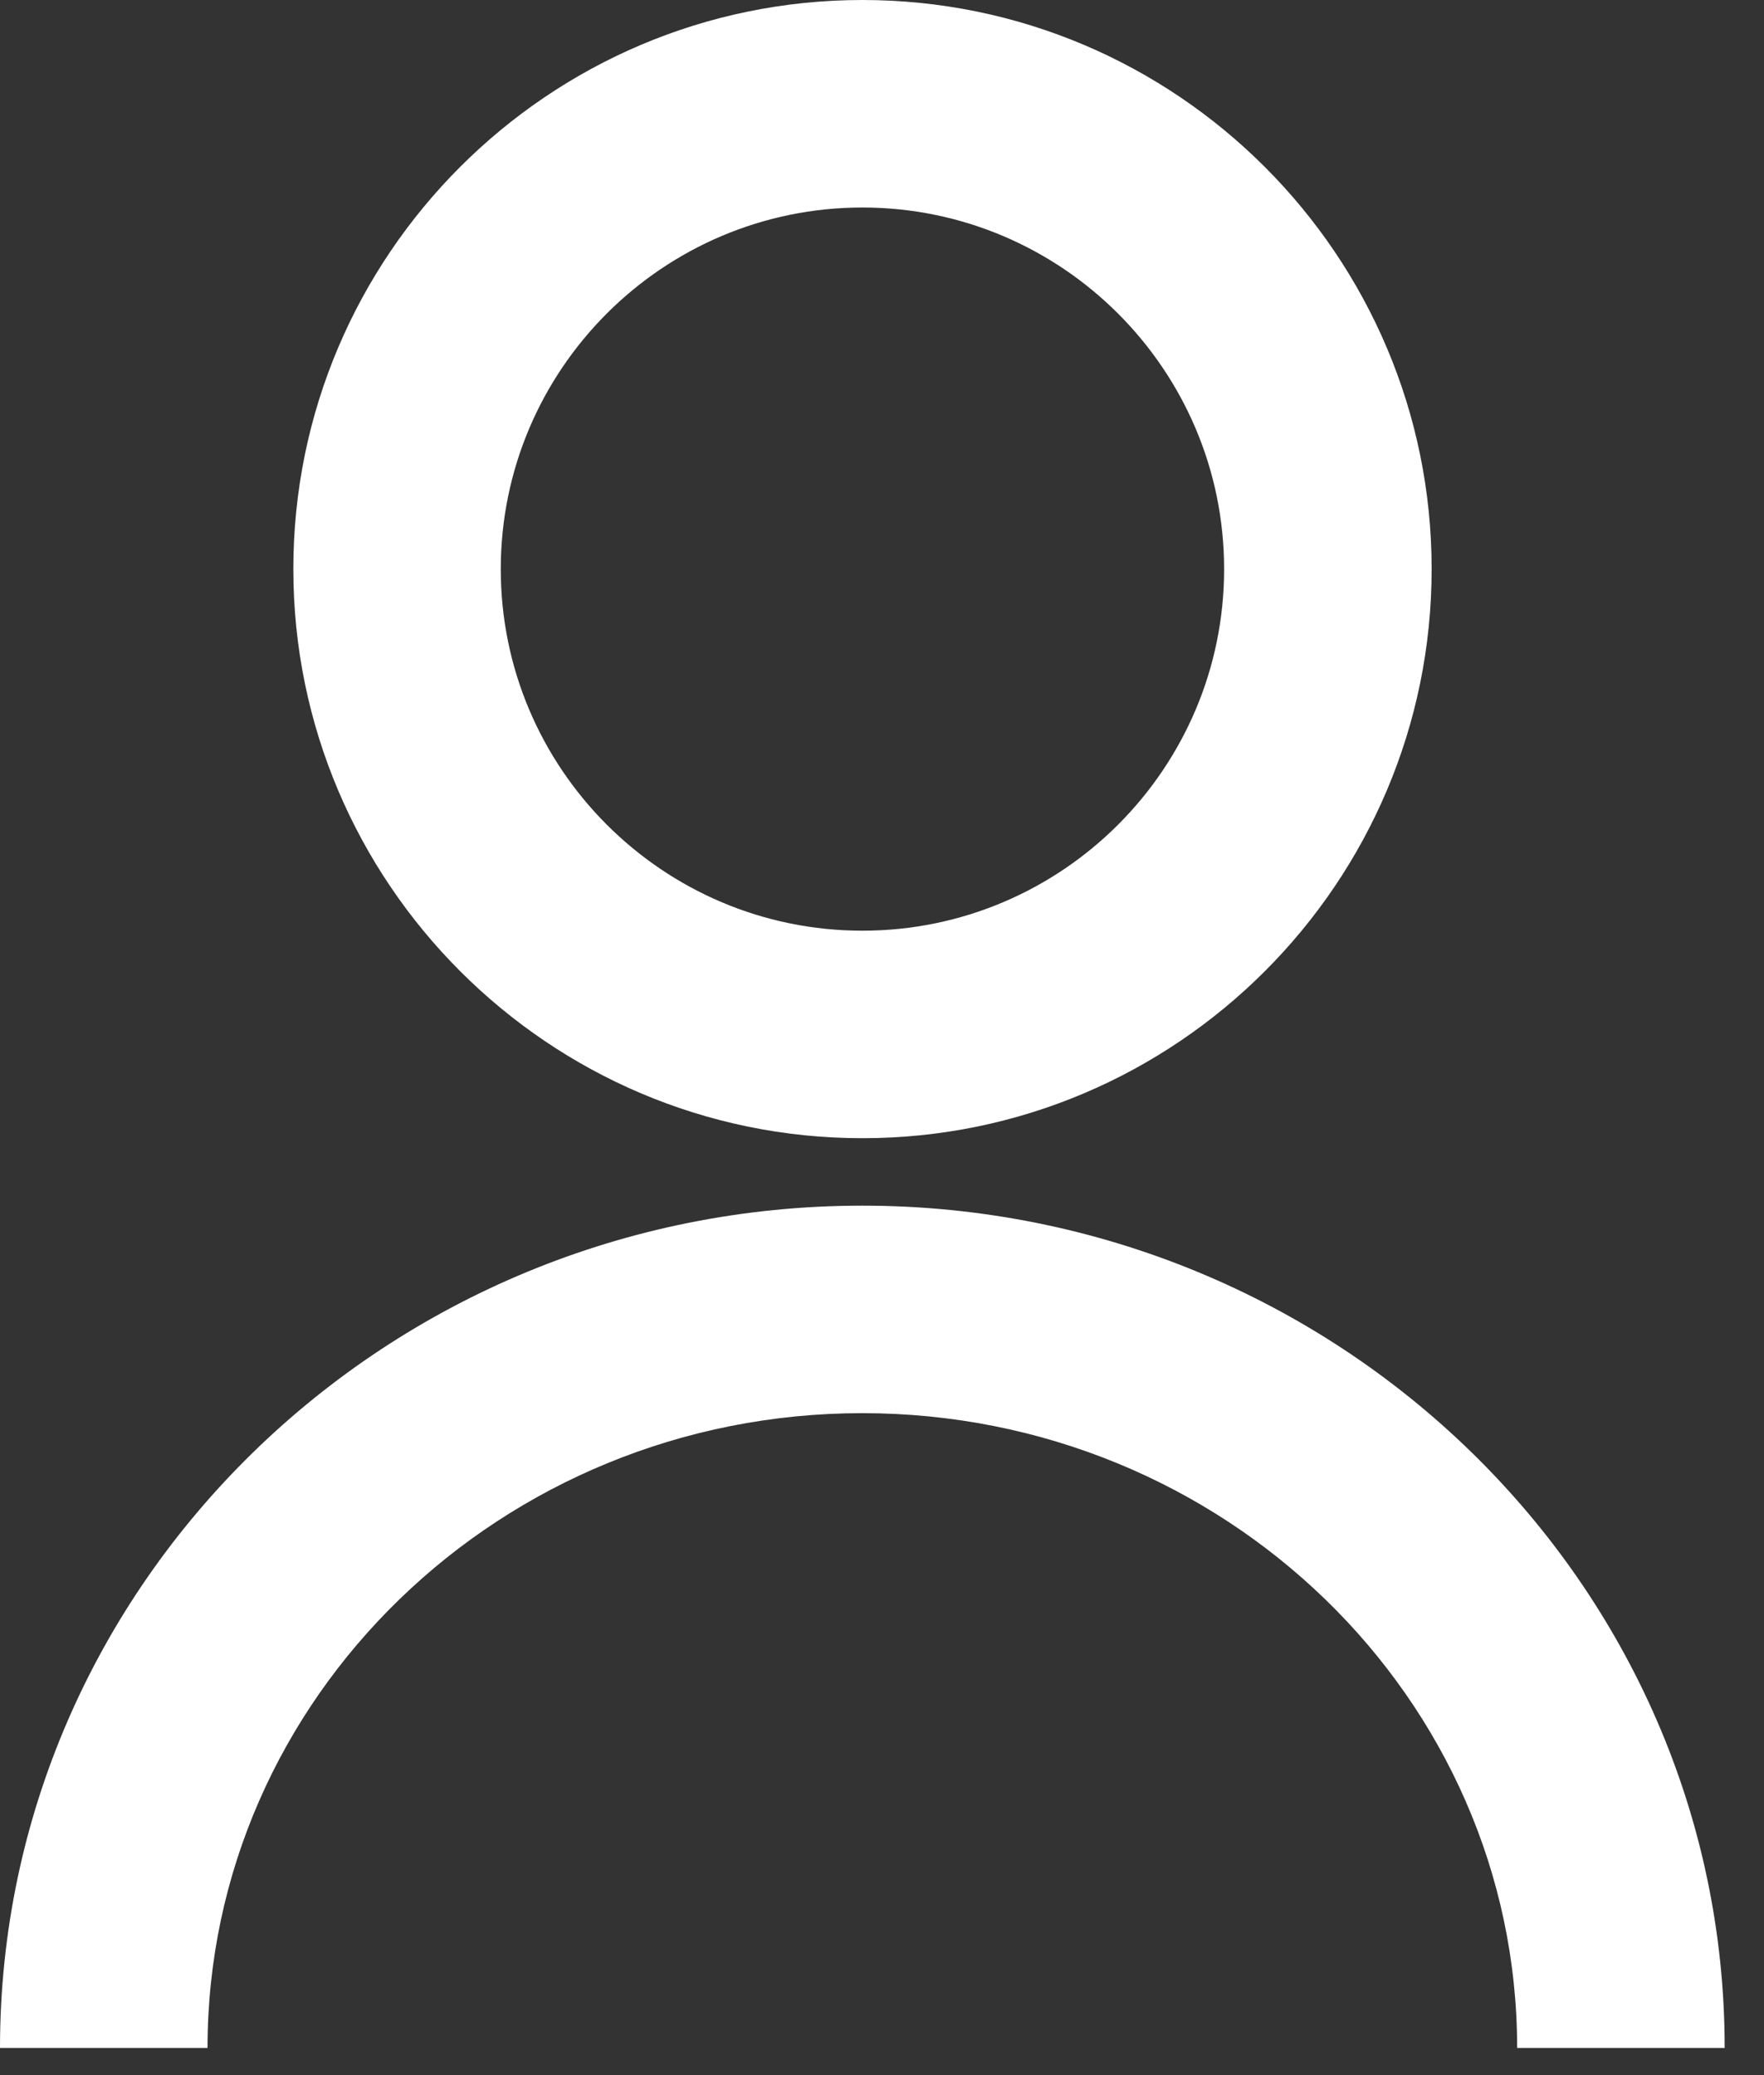
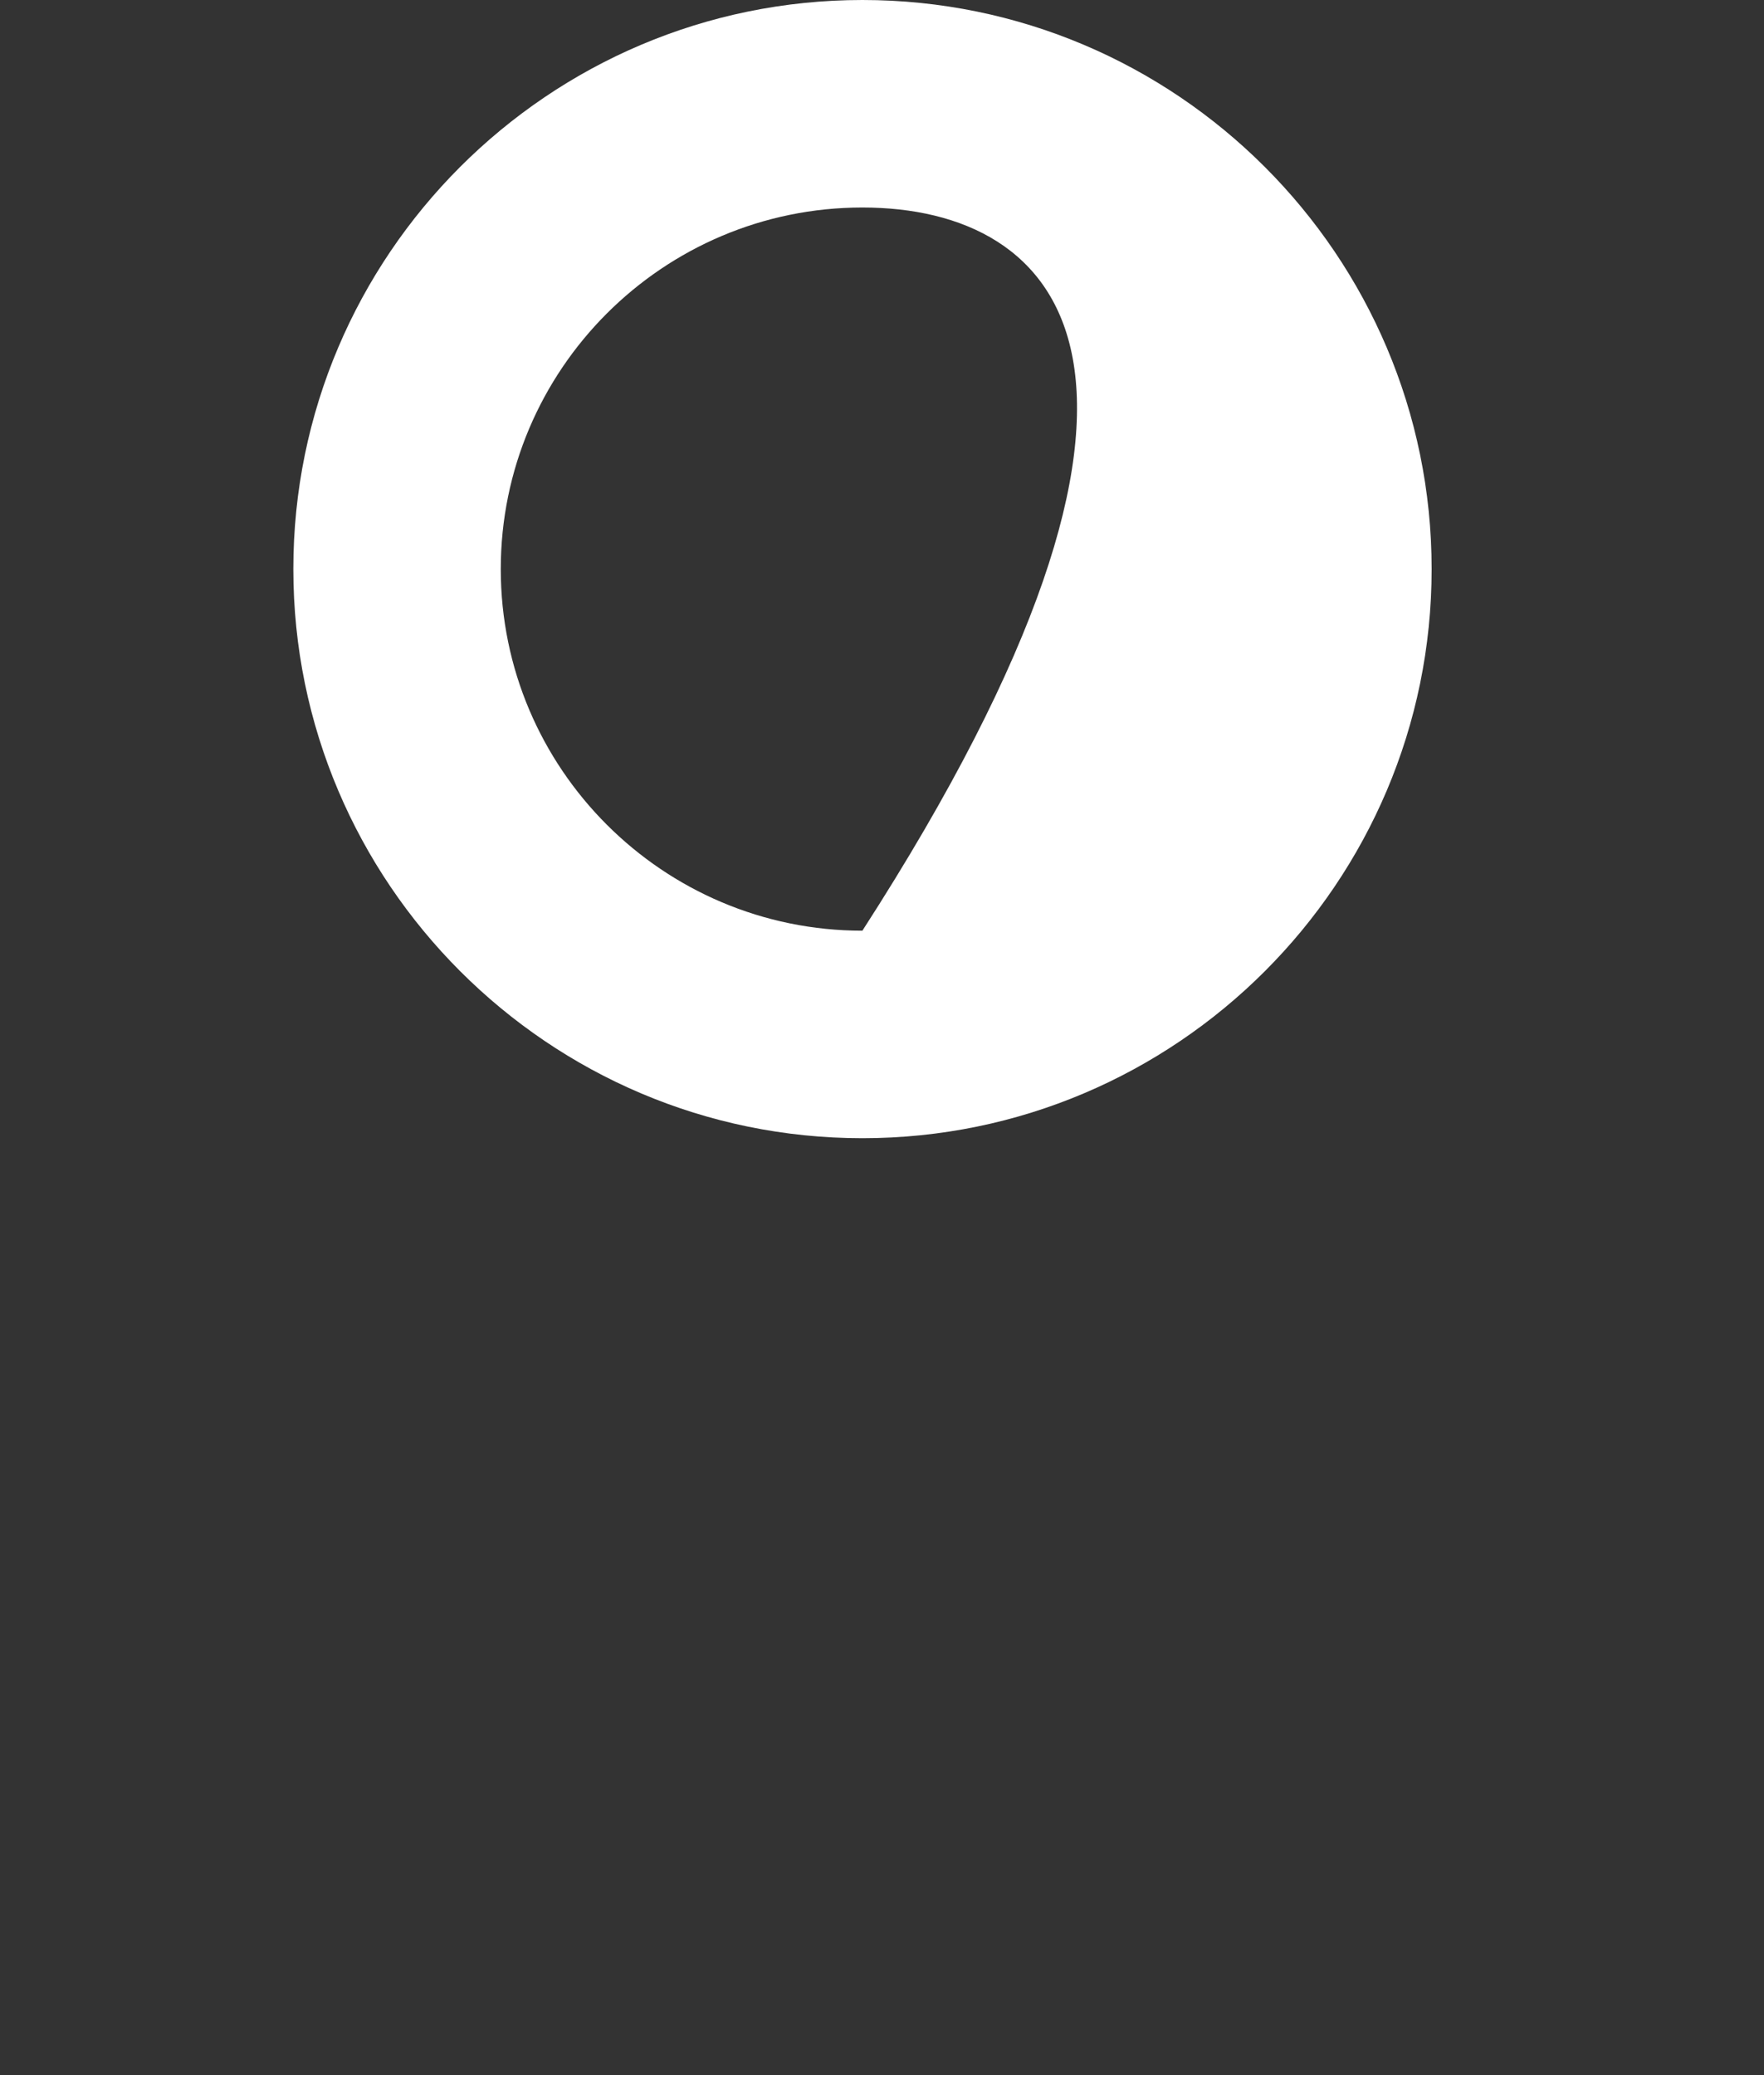
<svg xmlns="http://www.w3.org/2000/svg" width="17" height="20" viewBox="0 0 17 20" fill="none">
  <rect x="0" y="0" width="17" height="20" fill="#333333" stroke="none" />
-   <path d="M16.621 19.738H14.621C14.621 16.364 11.791 13.62 8.31 13.62C4.829 13.62 2 16.365 2 19.738H0C0 15.26 3.729 11.62 8.311 11.62C12.892 11.62 16.621 15.26 16.621 19.738Z" fill="white" />
-   <path d="M8.311 10.97C5.288 10.97 2.827 8.508 2.827 5.485C2.826 2.461 5.287 0 8.311 0C11.336 0 13.797 2.46 13.797 5.485C13.797 8.51 11.336 10.97 8.311 10.97ZM8.311 2C6.389 2 4.826 3.563 4.826 5.485C4.826 7.407 6.389 8.97 8.311 8.97C10.234 8.97 11.797 7.407 11.797 5.485C11.797 3.563 10.232 2 8.311 2Z" fill="white" />
+   <path d="M8.311 10.97C5.288 10.97 2.827 8.508 2.827 5.485C2.826 2.461 5.287 0 8.311 0C11.336 0 13.797 2.46 13.797 5.485C13.797 8.51 11.336 10.97 8.311 10.97ZM8.311 2C6.389 2 4.826 3.563 4.826 5.485C4.826 7.407 6.389 8.97 8.311 8.97C11.797 3.563 10.232 2 8.311 2Z" fill="white" />
</svg>